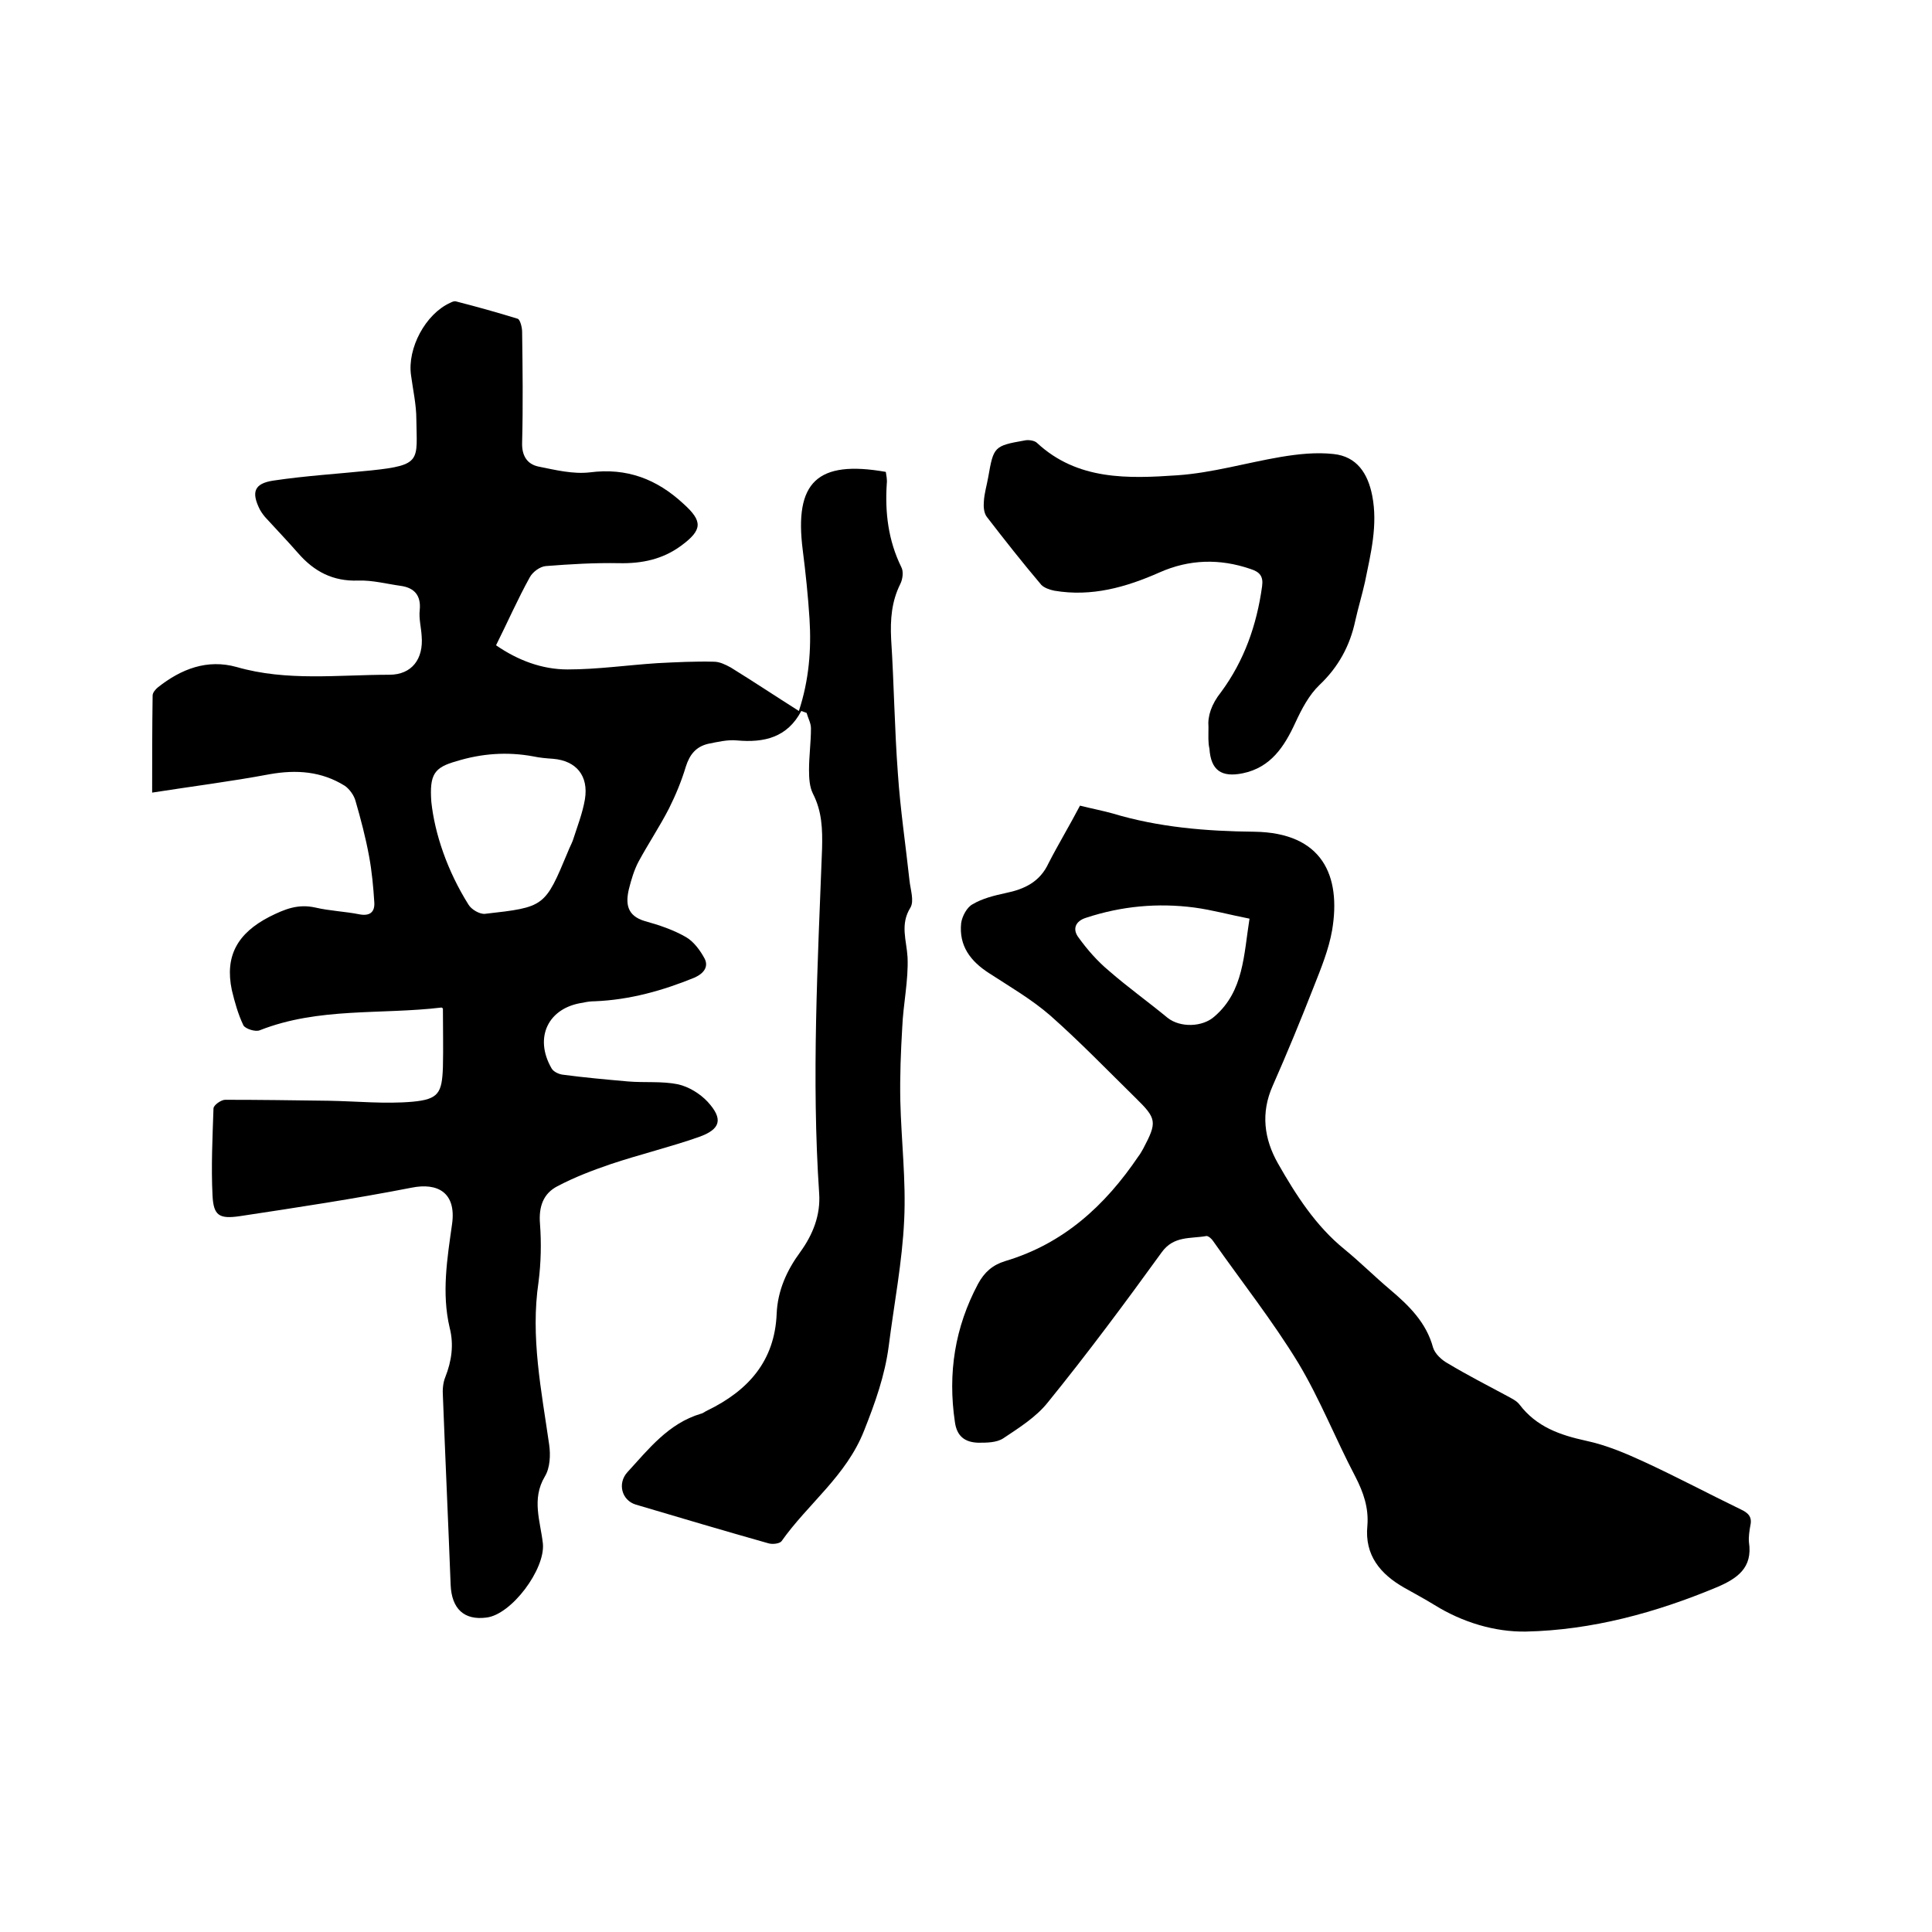
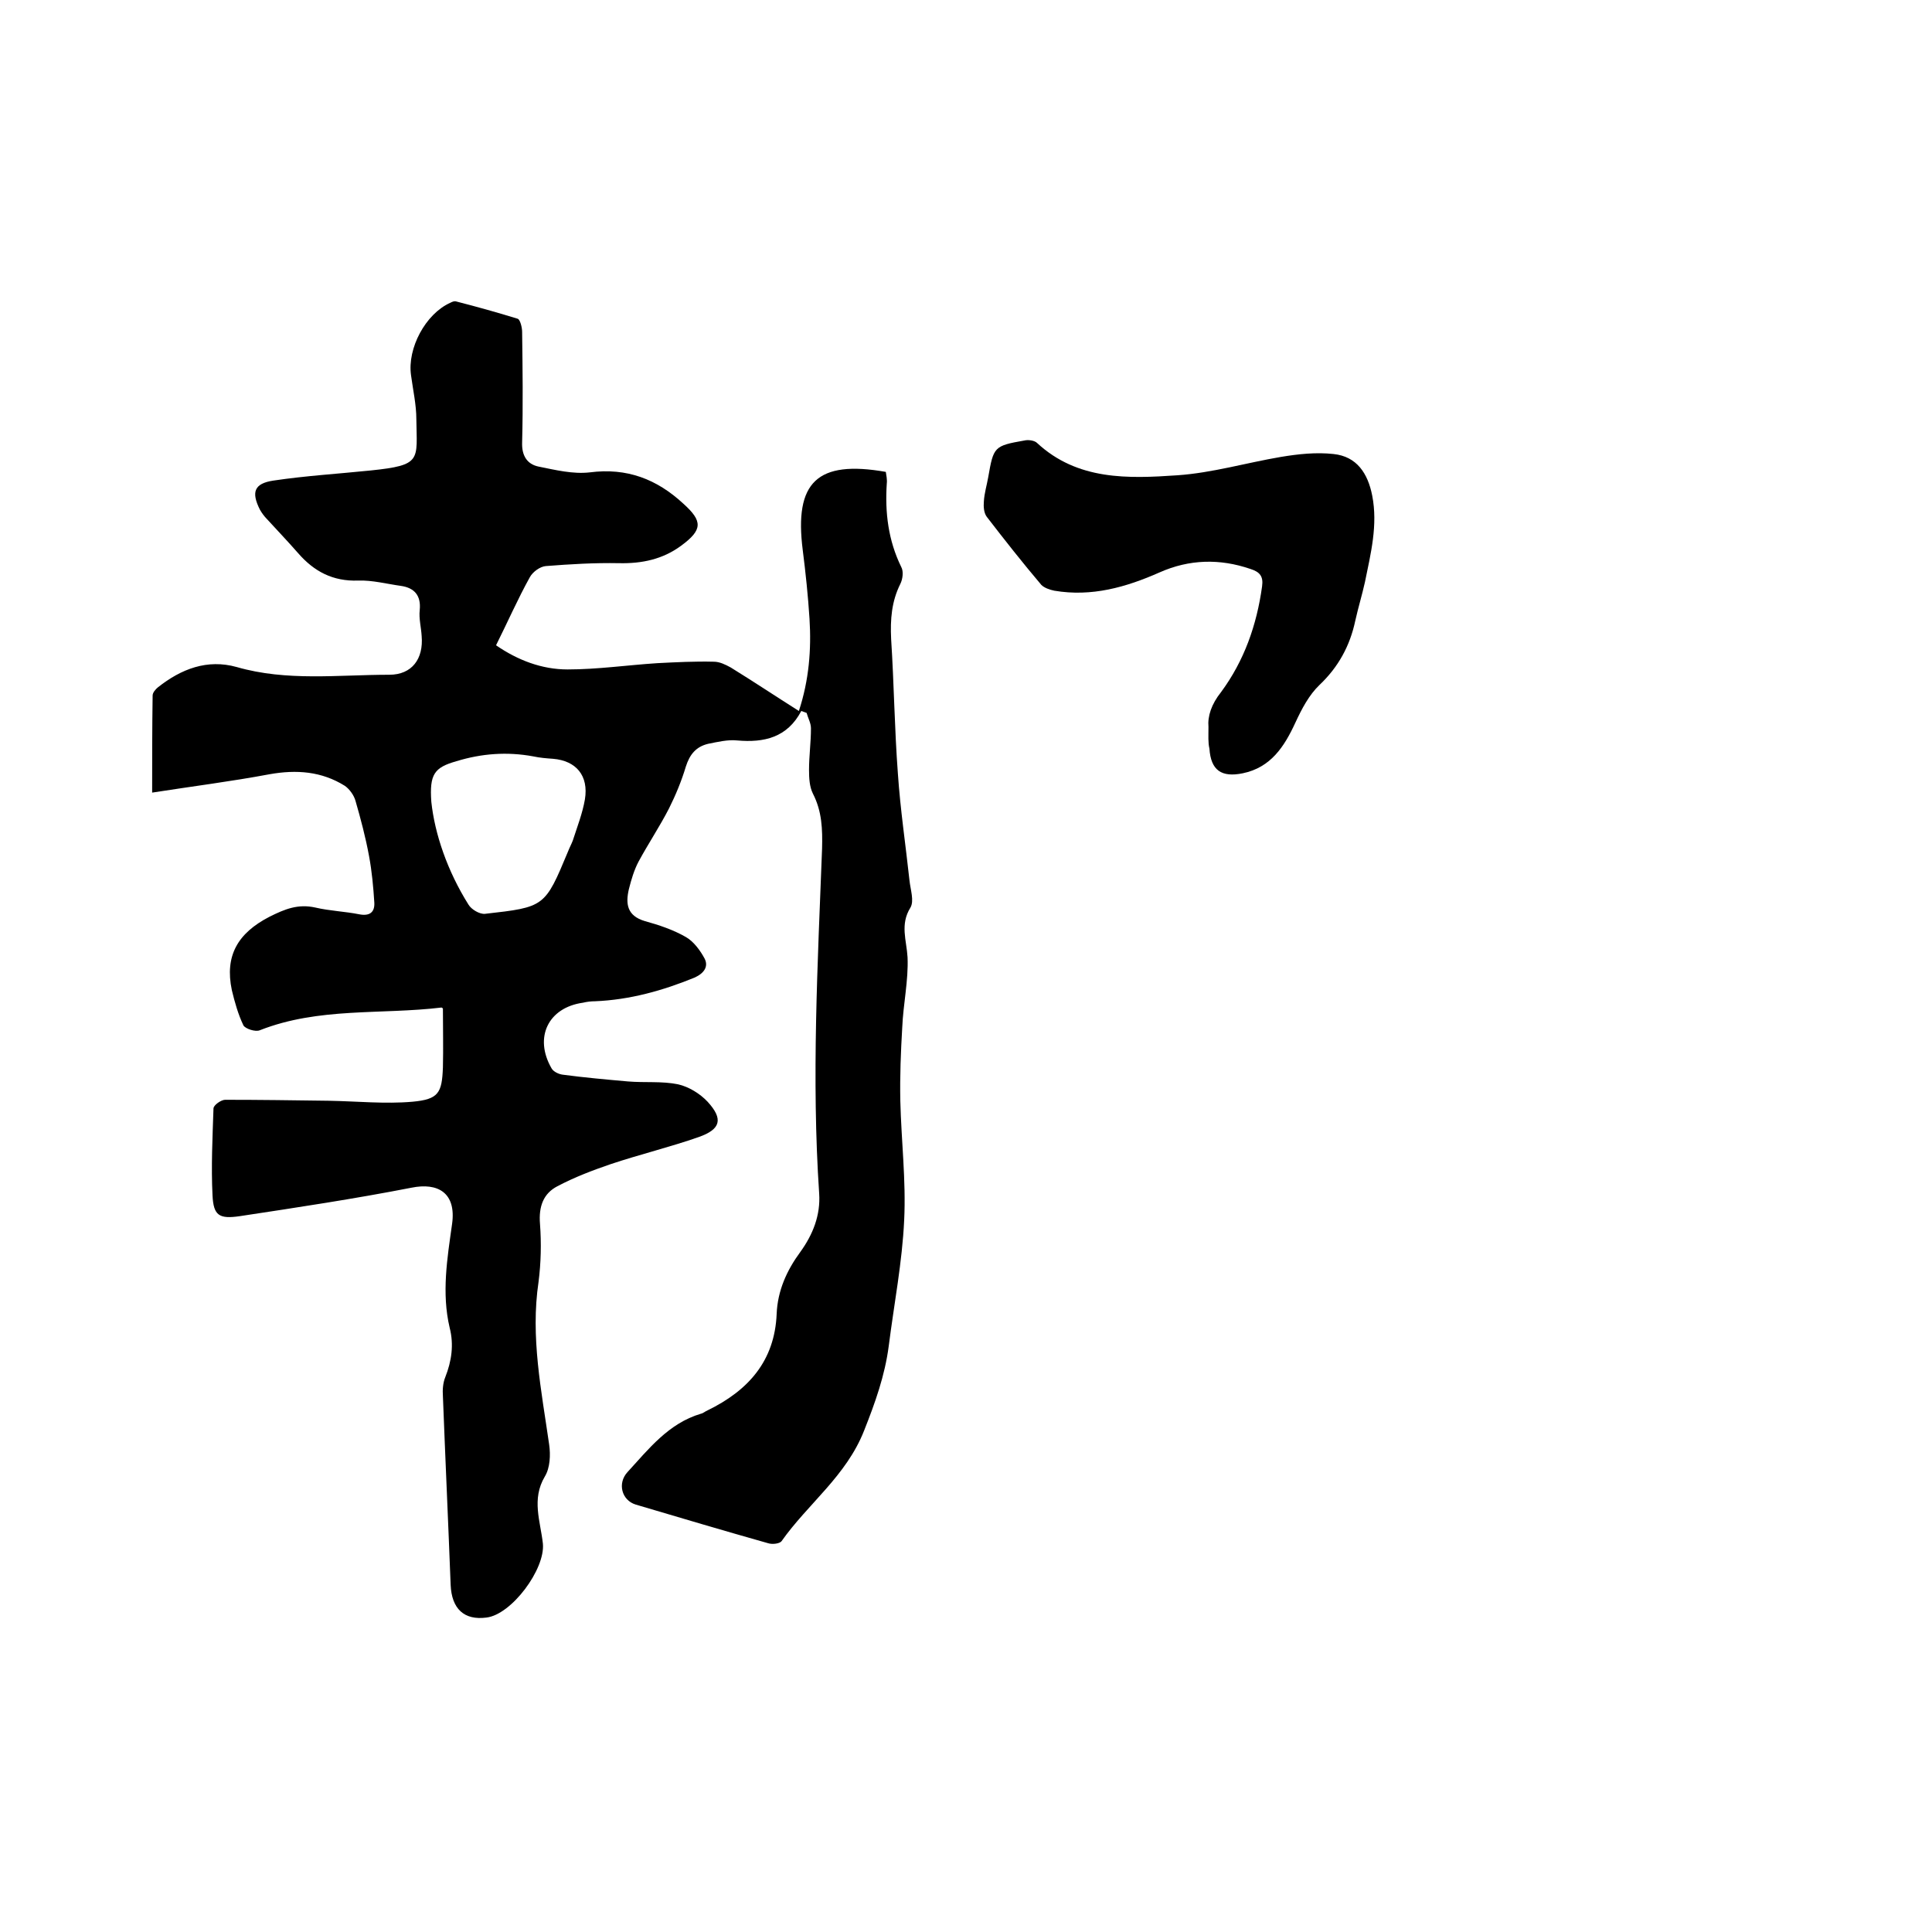
<svg xmlns="http://www.w3.org/2000/svg" enable-background="new 0 0 400 400" viewBox="0 0 400 400">
-   <path d="m165.9 147.2c-2.9 5.5-7.7 6.6-13.3 6.1-1.9-.2-4 .3-6 .7-2.5.6-3.8 2.2-4.6 4.7-.9 3-2.1 5.9-3.5 8.7-1.9 3.7-4.3 7.3-6.3 11-.9 1.7-1.5 3.7-2 5.7-.7 3-.4 5.5 3.3 6.6 2.9.8 5.9 1.8 8.5 3.3 1.6.9 3 2.8 3.9 4.5.8 1.6-.1 3-2.1 3.9-6.6 2.7-13.4 4.6-20.6 4.9-.8 0-1.7.1-2.5.3-7.2 1-10.2 7.2-6.5 13.6.4.7 1.5 1.2 2.3 1.3 4.5.6 9 1 13.5 1.4 3.5.3 7-.1 10.4.6 2.2.5 4.5 1.9 6.1 3.6 3.3 3.6 2.7 5.7-1.8 7.3-6 2.1-12.2 3.6-18.2 5.6-3.8 1.3-7.5 2.7-11.1 4.6-2.9 1.5-3.9 4.2-3.6 7.8.3 4 .2 8.1-.3 12-1.7 11.4.6 22.5 2.2 33.7.3 2.1.2 4.8-.9 6.6-2.8 4.7-.9 9.3-.4 13.9.5 5.3-6.5 14.7-11.7 15.3-4.6.6-7.2-1.8-7.4-6.8-.5-13-1.1-26-1.6-39-.1-1.3 0-2.8.5-4 1.3-3.3 1.8-6.7.9-10.2-1.7-7.2-.5-14.4.5-21.5.9-6.5-3-8.6-8.4-7.5-11.8 2.3-23.7 4.1-35.6 5.9-4.2.6-5.4-.1-5.6-4.3-.3-6 0-12 .2-18 0-.7 1.6-1.8 2.4-1.8 7.2 0 14.3.1 21.5.2 5.8.1 11.6.7 17.3.2 5.4-.5 6.1-1.8 6.3-7.1.1-4 0-8 0-12.2 0 0-.2-.2-.3-.2-12.5 1.5-25.4-.1-37.6 4.7-.9.4-3-.3-3.4-1-1.1-2.3-1.8-4.8-2.4-7.3-1.5-7.1 1.2-11.8 7.8-15.2 3.2-1.6 5.9-2.7 9.5-1.9 3 .7 6.1.8 9.1 1.4 2.1.4 3.2-.4 3.1-2.4-.2-3.2-.5-6.5-1.1-9.7-.7-3.8-1.7-7.6-2.8-11.4-.3-1.1-1.2-2.4-2.2-3.1-4.8-3-10-3.4-15.6-2.4-8 1.5-16 2.5-24.3 3.8 0-6.4 0-13.3.1-20.1 0-.6.6-1.3 1.1-1.7 4.8-3.8 10.2-5.9 16.3-4.2 10.4 3 21 1.6 31.6 1.6 4.7 0 7.1-3.3 6.7-8-.1-1.8-.6-3.6-.4-5.4.3-3-1.1-4.6-3.9-5-2.9-.4-5.9-1.2-8.8-1.1-5.3.2-9.2-1.9-12.5-5.7-2.1-2.4-4.3-4.7-6.4-7-.6-.6-1.1-1.3-1.5-2-1.8-3.6-1.2-5.4 2.8-6 6.7-1 13.4-1.4 20.2-2.1 10.6-1.1 9.5-2.1 9.4-10.6 0-3-.7-6.1-1.1-9.1-.8-5.6 3-12.7 8.1-15 .4-.2.8-.4 1.2-.3 4.3 1.1 8.6 2.3 12.8 3.6.5.2.9 1.8.9 2.7.1 7.6.2 15.2 0 22.9-.1 2.7 1 4.5 3.4 5 3.5.7 7.1 1.6 10.6 1.2 7.7-1 13.9 1.4 19.4 6.5 4 3.6 4 5.4-.5 8.7-3.8 2.8-8.1 3.7-12.8 3.6-5.1-.1-10.1.2-15.2.6-1.2.1-2.7 1.2-3.3 2.3-2.5 4.5-4.6 9.3-7 14.1 4.5 3.1 9.5 5 14.8 5 6.2 0 12.4-.9 18.6-1.3 3.9-.2 7.8-.4 11.7-.3 1.2 0 2.4.6 3.5 1.2 4.7 2.9 9.2 5.9 14.1 9 2.1-6.4 2.6-12.7 2.2-19.1-.3-4.7-.8-9.5-1.4-14.2-1.8-14.1 3-18.7 17.2-16.2.1.7.3 1.6.2 2.4-.4 6 .3 11.8 3 17.3.5.9.3 2.5-.2 3.5-1.8 3.6-2.1 7.3-1.9 11.4.6 9.3.7 18.6 1.4 27.9.5 7.4 1.6 14.7 2.4 22.1.2 1.9 1 4.2.2 5.6-2.2 3.5-.8 6.8-.6 10.3.2 4.8-.9 9.7-1.1 14.5-.3 5.1-.5 10.1-.4 15.2.2 8.3 1.2 16.5.8 24.7-.4 8.7-2.1 17.4-3.2 26.1-.8 6.1-2.8 11.7-5.1 17.5-3.7 9.4-11.6 15.1-17.1 22.9-.4.5-1.9.7-2.8.4-9.2-2.6-18.3-5.3-27.4-8-2.9-.9-3.8-4.4-1.7-6.7 4.4-4.8 8.5-10.1 15.2-12.1.5-.1.9-.5 1.4-.7 8.4-4.1 13.9-10.2 14.3-20 .2-4.8 2.1-9 4.9-12.8 2.6-3.6 4.2-7.6 3.9-12.1-1.6-23.8-.3-47.6.6-71.4.1-4 0-7.7-1.9-11.4-.7-1.4-.8-3.2-.8-4.9 0-2.9.4-5.7.4-8.6 0-1.1-.6-2.1-.9-3.2-.6-.2-.8-.3-1.1-.4zm-76.6 18.8c.7 6.6 3.3 14.3 7.7 21.3.6 1 2.3 2 3.4 1.9 12.4-1.4 12.4-1.4 17.2-12.9.3-.8.7-1.5 1-2.3.9-2.8 2-5.6 2.5-8.5.8-4.9-1.8-8-6.6-8.4-1.4-.1-2.7-.2-4.1-.5-5.4-1-10.7-.6-15.9 1-4.6 1.3-5.6 2.7-5.2 8.4z" />
-   <path d="m223.6 166.8c2.4.6 4.5 1 6.7 1.6 9.6 2.9 19.5 3.7 29.4 3.8 14.1.2 18 9.1 16.1 20.4-.7 4-2.3 7.9-3.8 11.7-2.7 6.9-5.5 13.7-8.5 20.5-2.5 5.6-1.8 11 1.1 16.1 3.7 6.5 7.8 12.9 13.7 17.7 3.3 2.7 6.3 5.7 9.5 8.4 3.9 3.3 7.5 6.8 8.9 12 .4 1.3 1.8 2.6 3.1 3.3 4 2.4 8.1 4.5 12.2 6.7.9.5 2 1 2.6 1.8 3.5 4.6 8.3 6.3 13.8 7.5 4.2.9 8.2 2.6 12.1 4.4 6.7 3.1 13.3 6.6 19.9 9.8 1.5.7 2.4 1.5 2 3.3-.2 1.1-.4 2.4-.3 3.5.8 5.3-2.4 7.5-6.6 9.3-12.7 5.3-25.9 8.9-39.6 9.2-6.4.1-13.1-1.9-18.9-5.5-2.1-1.3-4.2-2.4-6.3-3.6-4.9-2.8-8.2-6.7-7.6-12.8.3-3.7-.8-6.9-2.5-10.2-4.1-7.8-7.3-16-11.8-23.5-5.3-8.7-11.7-16.8-17.6-25.2-.3-.5-1-1.1-1.4-1.1-3.3.6-6.8-.1-9.3 3.4-7.6 10.5-15.4 21-23.6 31.1-2.4 3-5.9 5.2-9.2 7.4-1.4.9-3.4.9-5.2.9-2.7-.1-4.4-1.3-4.8-4.3-1.5-10.1 0-19.6 4.8-28.6 1.3-2.4 3-3.9 5.6-4.7 12.1-3.6 20.7-11.5 27.6-21.7.4-.5.7-1.1 1-1.6 2.9-5.5 2.8-6.2-1.6-10.5-5.8-5.7-11.5-11.6-17.6-17-3.9-3.4-8.4-6-12.7-8.8-3.9-2.5-6.3-5.7-5.8-10.4.2-1.4 1.2-3.3 2.4-3.9 2-1.2 4.5-1.8 6.8-2.3 3.9-.8 7.1-2.3 8.9-6.2 2-3.9 4.3-7.7 6.5-11.9zm35.1 23.4c-4.1-.8-7.7-1.8-11.4-2.3-7.6-1-15.1-.3-22.4 2.1-2.3.7-2.9 2.4-1.6 4.1 1.8 2.5 3.9 4.9 6.3 6.9 3.9 3.4 8.1 6.4 12.1 9.7 2.6 2.1 7.3 2 9.8-.3 6-5.2 6-12.7 7.2-20.2z" />
+   <path d="m165.9 147.2c-2.9 5.5-7.7 6.6-13.3 6.1-1.9-.2-4 .3-6 .7-2.5.6-3.8 2.2-4.6 4.7-.9 3-2.1 5.9-3.5 8.7-1.9 3.7-4.3 7.3-6.3 11-.9 1.7-1.5 3.7-2 5.7-.7 3-.4 5.5 3.3 6.6 2.9.8 5.9 1.8 8.5 3.3 1.6.9 3 2.8 3.9 4.5.8 1.6-.1 3-2.1 3.9-6.6 2.7-13.4 4.6-20.6 4.9-.8 0-1.7.1-2.5.3-7.2 1-10.2 7.2-6.5 13.6.4.7 1.5 1.2 2.3 1.3 4.5.6 9 1 13.5 1.4 3.5.3 7-.1 10.4.6 2.2.5 4.5 1.9 6.1 3.6 3.3 3.6 2.7 5.7-1.8 7.3-6 2.1-12.2 3.6-18.2 5.6-3.8 1.3-7.5 2.7-11.1 4.6-2.9 1.5-3.9 4.2-3.6 7.8.3 4 .2 8.1-.3 12-1.7 11.4.6 22.5 2.2 33.7.3 2.1.2 4.8-.9 6.6-2.8 4.7-.9 9.3-.4 13.9.5 5.3-6.5 14.7-11.7 15.3-4.6.6-7.2-1.8-7.4-6.8-.5-13-1.1-26-1.6-39-.1-1.3 0-2.8.5-4 1.3-3.3 1.8-6.7.9-10.2-1.7-7.2-.5-14.4.5-21.5.9-6.5-3-8.6-8.4-7.5-11.8 2.3-23.7 4.1-35.6 5.9-4.2.6-5.4-.1-5.6-4.3-.3-6 0-12 .2-18 0-.7 1.6-1.8 2.4-1.8 7.2 0 14.3.1 21.5.2 5.8.1 11.6.7 17.3.2 5.4-.5 6.1-1.8 6.3-7.1.1-4 0-8 0-12.2 0 0-.2-.2-.3-.2-12.5 1.5-25.4-.1-37.6 4.7-.9.4-3-.3-3.4-1-1.1-2.3-1.8-4.8-2.4-7.3-1.5-7.1 1.2-11.8 7.8-15.2 3.2-1.6 5.9-2.7 9.5-1.9 3 .7 6.1.8 9.1 1.4 2.1.4 3.2-.4 3.1-2.4-.2-3.2-.5-6.5-1.1-9.7-.7-3.8-1.7-7.6-2.8-11.4-.3-1.1-1.2-2.4-2.2-3.1-4.8-3-10-3.4-15.6-2.4-8 1.5-16 2.5-24.3 3.8 0-6.4 0-13.3.1-20.1 0-.6.6-1.3 1.1-1.7 4.8-3.8 10.2-5.9 16.3-4.2 10.4 3 21 1.6 31.6 1.6 4.7 0 7.1-3.3 6.7-8-.1-1.8-.6-3.6-.4-5.4.3-3-1.1-4.6-3.9-5-2.9-.4-5.9-1.2-8.8-1.1-5.3.2-9.2-1.9-12.5-5.7-2.1-2.4-4.3-4.7-6.4-7-.6-.6-1.1-1.3-1.5-2-1.8-3.6-1.2-5.4 2.8-6 6.7-1 13.4-1.4 20.2-2.1 10.6-1.1 9.5-2.1 9.4-10.6 0-3-.7-6.1-1.1-9.1-.8-5.6 3-12.7 8.1-15 .4-.2.8-.4 1.2-.3 4.3 1.1 8.6 2.3 12.8 3.6.5.2.9 1.8.9 2.7.1 7.6.2 15.2 0 22.9-.1 2.7 1 4.5 3.4 5 3.5.7 7.1 1.6 10.6 1.2 7.7-1 13.9 1.4 19.4 6.5 4 3.6 4 5.4-.5 8.7-3.8 2.8-8.1 3.7-12.8 3.6-5.1-.1-10.1.2-15.2.6-1.2.1-2.7 1.2-3.3 2.3-2.5 4.5-4.6 9.3-7 14.1 4.5 3.1 9.5 5 14.8 5 6.2 0 12.4-.9 18.6-1.3 3.9-.2 7.8-.4 11.7-.3 1.2 0 2.4.6 3.5 1.2 4.7 2.9 9.2 5.9 14.1 9 2.1-6.4 2.6-12.7 2.2-19.1-.3-4.7-.8-9.5-1.4-14.2-1.8-14.1 3-18.7 17.2-16.2.1.7.3 1.6.2 2.4-.4 6 .3 11.8 3 17.3.5.9.3 2.5-.2 3.5-1.8 3.6-2.1 7.3-1.9 11.4.6 9.3.7 18.6 1.4 27.9.5 7.4 1.6 14.7 2.4 22.1.2 1.9 1 4.2.2 5.6-2.2 3.5-.8 6.8-.6 10.3.2 4.8-.9 9.7-1.1 14.5-.3 5.1-.5 10.1-.4 15.2.2 8.3 1.2 16.5.8 24.7-.4 8.7-2.1 17.4-3.2 26.1-.8 6.1-2.8 11.7-5.1 17.5-3.7 9.4-11.6 15.1-17.1 22.9-.4.5-1.9.7-2.8.4-9.2-2.6-18.3-5.3-27.4-8-2.9-.9-3.8-4.4-1.7-6.7 4.4-4.8 8.5-10.1 15.2-12.1.5-.1.9-.5 1.4-.7 8.4-4.1 13.9-10.2 14.3-20 .2-4.8 2.1-9 4.9-12.8 2.6-3.6 4.2-7.6 3.9-12.1-1.6-23.8-.3-47.6.6-71.4.1-4 0-7.7-1.9-11.4-.7-1.4-.8-3.2-.8-4.9 0-2.9.4-5.7.4-8.6 0-1.1-.6-2.1-.9-3.2-.6-.2-.8-.3-1.1-.4m-76.6 18.8c.7 6.6 3.3 14.3 7.7 21.3.6 1 2.3 2 3.4 1.9 12.4-1.4 12.4-1.4 17.2-12.9.3-.8.7-1.5 1-2.3.9-2.8 2-5.6 2.5-8.5.8-4.9-1.8-8-6.6-8.4-1.4-.1-2.7-.2-4.1-.5-5.4-1-10.7-.6-15.9 1-4.6 1.3-5.6 2.7-5.2 8.4z" />
  <path d="m250.2 150.5c-.2-2.2.6-4.7 2.6-7.2 4.8-6.5 7.4-13.9 8.5-21.9.3-2.1-.5-3-2.4-3.6-6.4-2.2-12.7-2-18.8.7-7 3.1-14.1 5.1-21.8 3.8-1-.2-2.1-.6-2.7-1.2-3.9-4.6-7.6-9.3-11.3-14.1-.6-.8-.7-2.1-.6-3.2.1-1.7.6-3.3.9-5 1.1-6.3 1.2-6.5 7.5-7.6.8-.2 2.1 0 2.6.5 8.4 7.8 18.9 7.4 29.1 6.7 7.2-.5 14.3-2.6 21.4-3.8 3.6-.6 7.3-1 10.9-.6 4.8.5 7.1 4 8 8.6 1.2 6.1-.3 12-1.5 17.9-.6 2.7-1.4 5.3-2 8-1.1 5.2-3.5 9.6-7.4 13.3-2.2 2.1-3.7 5-5 7.8-2.3 5-5.1 9.3-10.9 10.5-4.4.9-6.6-.6-6.9-5.1-.3-1.3-.2-2.5-.2-4.5z" />
</svg>